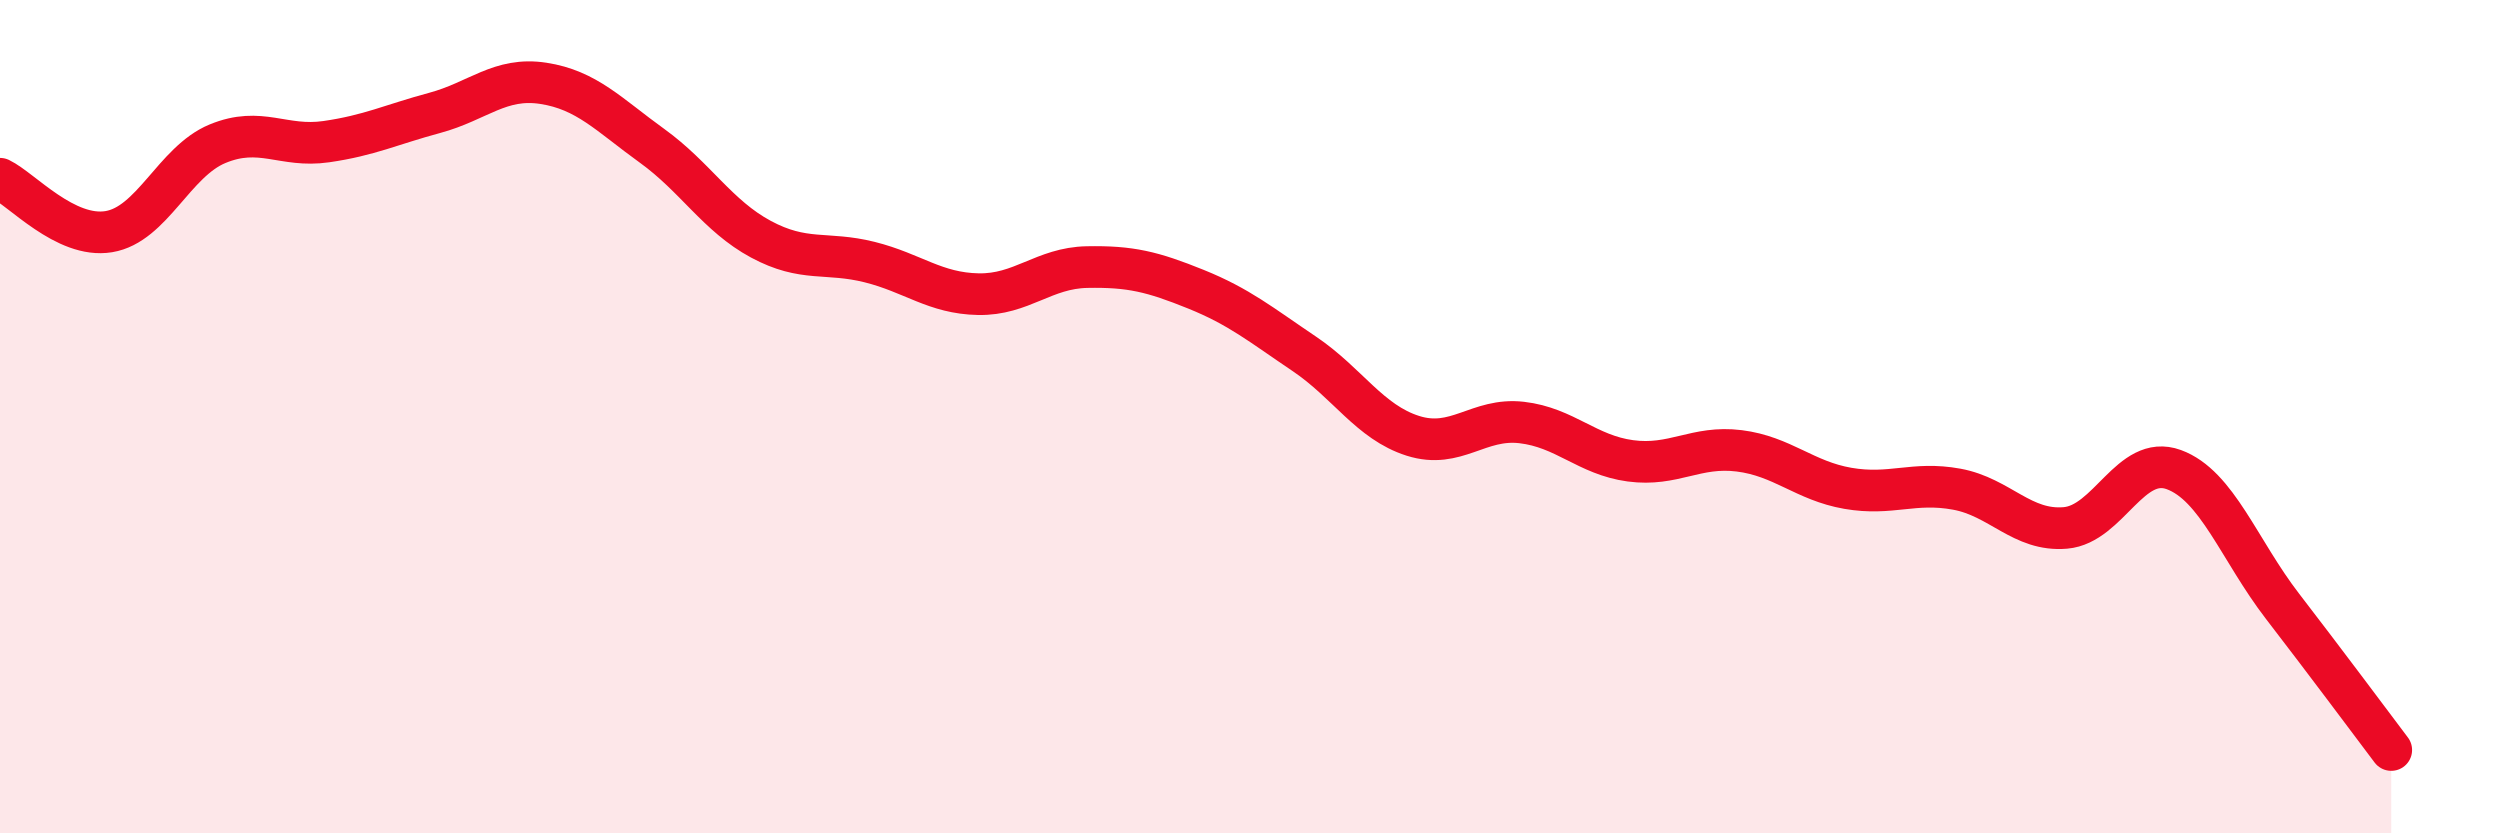
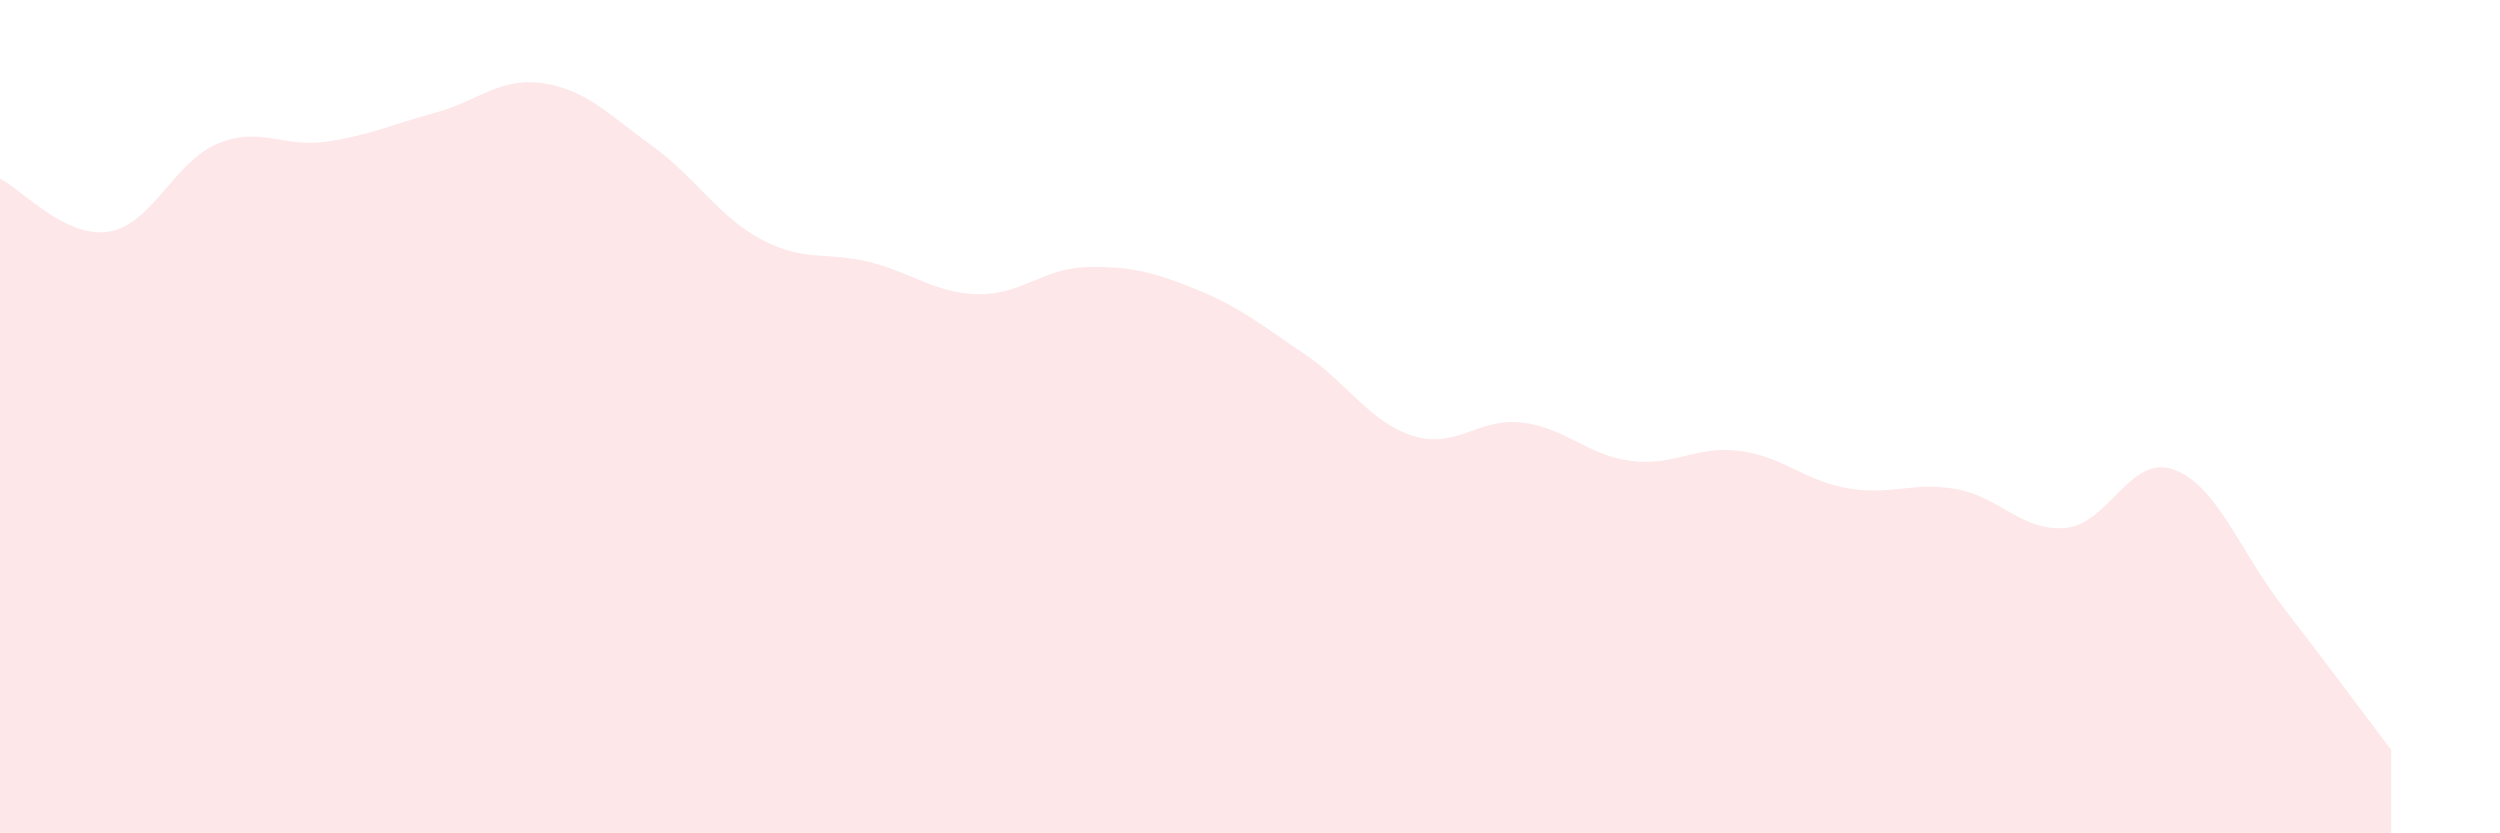
<svg xmlns="http://www.w3.org/2000/svg" width="60" height="20" viewBox="0 0 60 20">
  <path d="M 0,4.29 C 0.52,4.54 1.57,5.73 2.61,5.56 C 3.65,5.39 4.18,3.88 5.22,3.45 C 6.26,3.02 6.79,3.55 7.83,3.4 C 8.87,3.25 9.39,2.99 10.43,2.71 C 11.47,2.43 12,1.84 13.04,2 C 14.08,2.16 14.61,2.75 15.65,3.5 C 16.69,4.25 17.22,5.18 18.26,5.74 C 19.3,6.3 19.83,6.03 20.87,6.29 C 21.91,6.55 22.44,7.04 23.48,7.06 C 24.52,7.08 25.05,6.43 26.09,6.41 C 27.13,6.39 27.66,6.52 28.7,6.94 C 29.74,7.36 30.26,7.79 31.3,8.49 C 32.34,9.19 32.87,10.13 33.91,10.46 C 34.95,10.79 35.48,10.02 36.52,10.14 C 37.56,10.26 38.09,10.92 39.13,11.06 C 40.17,11.2 40.7,10.69 41.74,10.82 C 42.78,10.95 43.31,11.54 44.35,11.72 C 45.39,11.9 45.92,11.55 46.96,11.74 C 48,11.93 48.53,12.76 49.57,12.67 C 50.61,12.58 51.13,10.89 52.17,11.27 C 53.21,11.65 53.74,13.2 54.78,14.55 C 55.82,15.9 56.87,17.31 57.39,18L57.39 20L0 20Z" fill="#EB0A25" opacity="0.1" stroke-linecap="round" stroke-linejoin="round" />
-   <path d="M 0,4.29 C 0.52,4.54 1.57,5.73 2.61,5.56 C 3.65,5.39 4.18,3.88 5.22,3.45 C 6.26,3.02 6.79,3.55 7.83,3.4 C 8.87,3.25 9.39,2.99 10.43,2.71 C 11.47,2.43 12,1.84 13.04,2 C 14.08,2.16 14.61,2.75 15.65,3.5 C 16.69,4.25 17.22,5.18 18.26,5.74 C 19.3,6.3 19.83,6.03 20.87,6.29 C 21.91,6.55 22.44,7.04 23.48,7.06 C 24.52,7.08 25.05,6.43 26.09,6.41 C 27.13,6.39 27.66,6.52 28.7,6.94 C 29.74,7.36 30.26,7.79 31.3,8.49 C 32.34,9.19 32.87,10.13 33.91,10.46 C 34.95,10.79 35.48,10.02 36.52,10.14 C 37.56,10.26 38.09,10.92 39.13,11.06 C 40.17,11.2 40.7,10.69 41.74,10.82 C 42.78,10.95 43.31,11.54 44.35,11.72 C 45.39,11.9 45.92,11.55 46.96,11.74 C 48,11.93 48.53,12.76 49.57,12.67 C 50.61,12.58 51.13,10.89 52.17,11.27 C 53.21,11.65 53.74,13.2 54.78,14.55 C 55.82,15.9 56.87,17.31 57.39,18" stroke="#EB0A25" stroke-width="1" fill="none" stroke-linecap="round" stroke-linejoin="round" />
</svg>